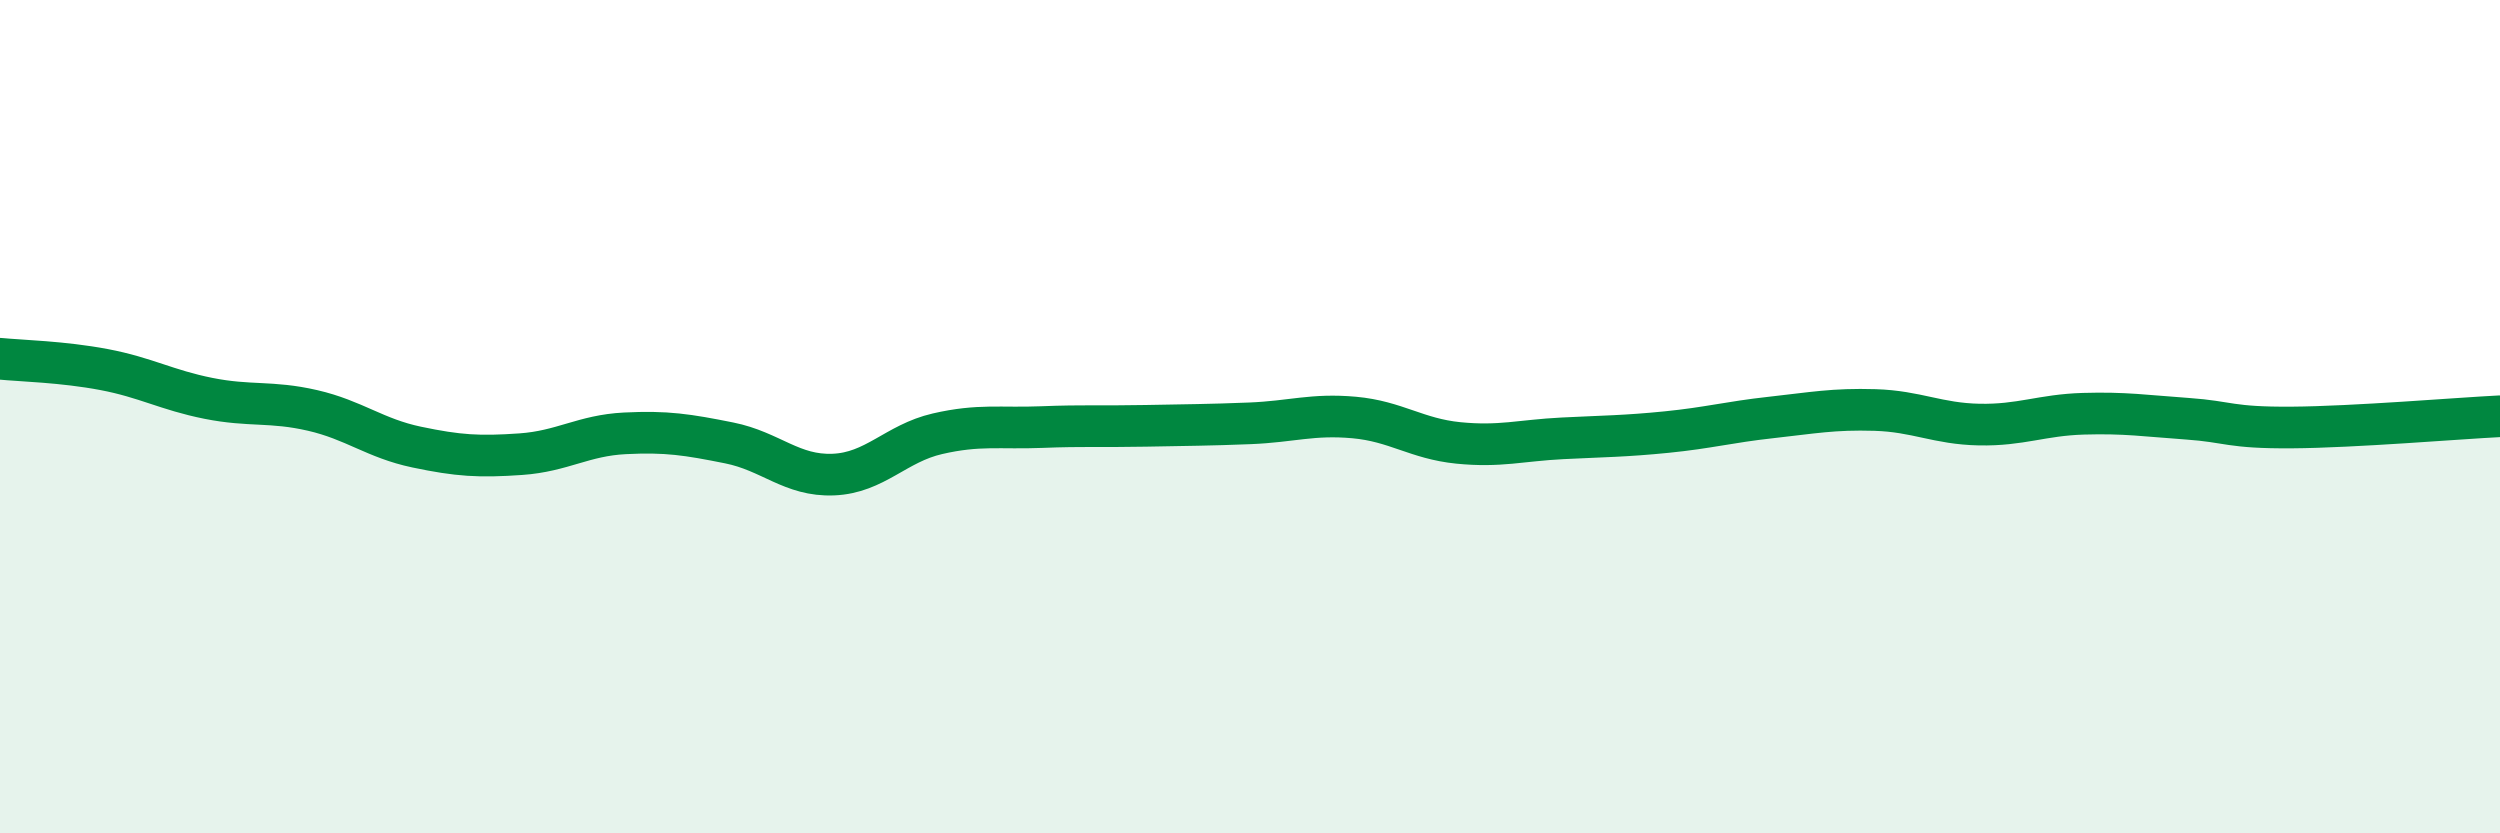
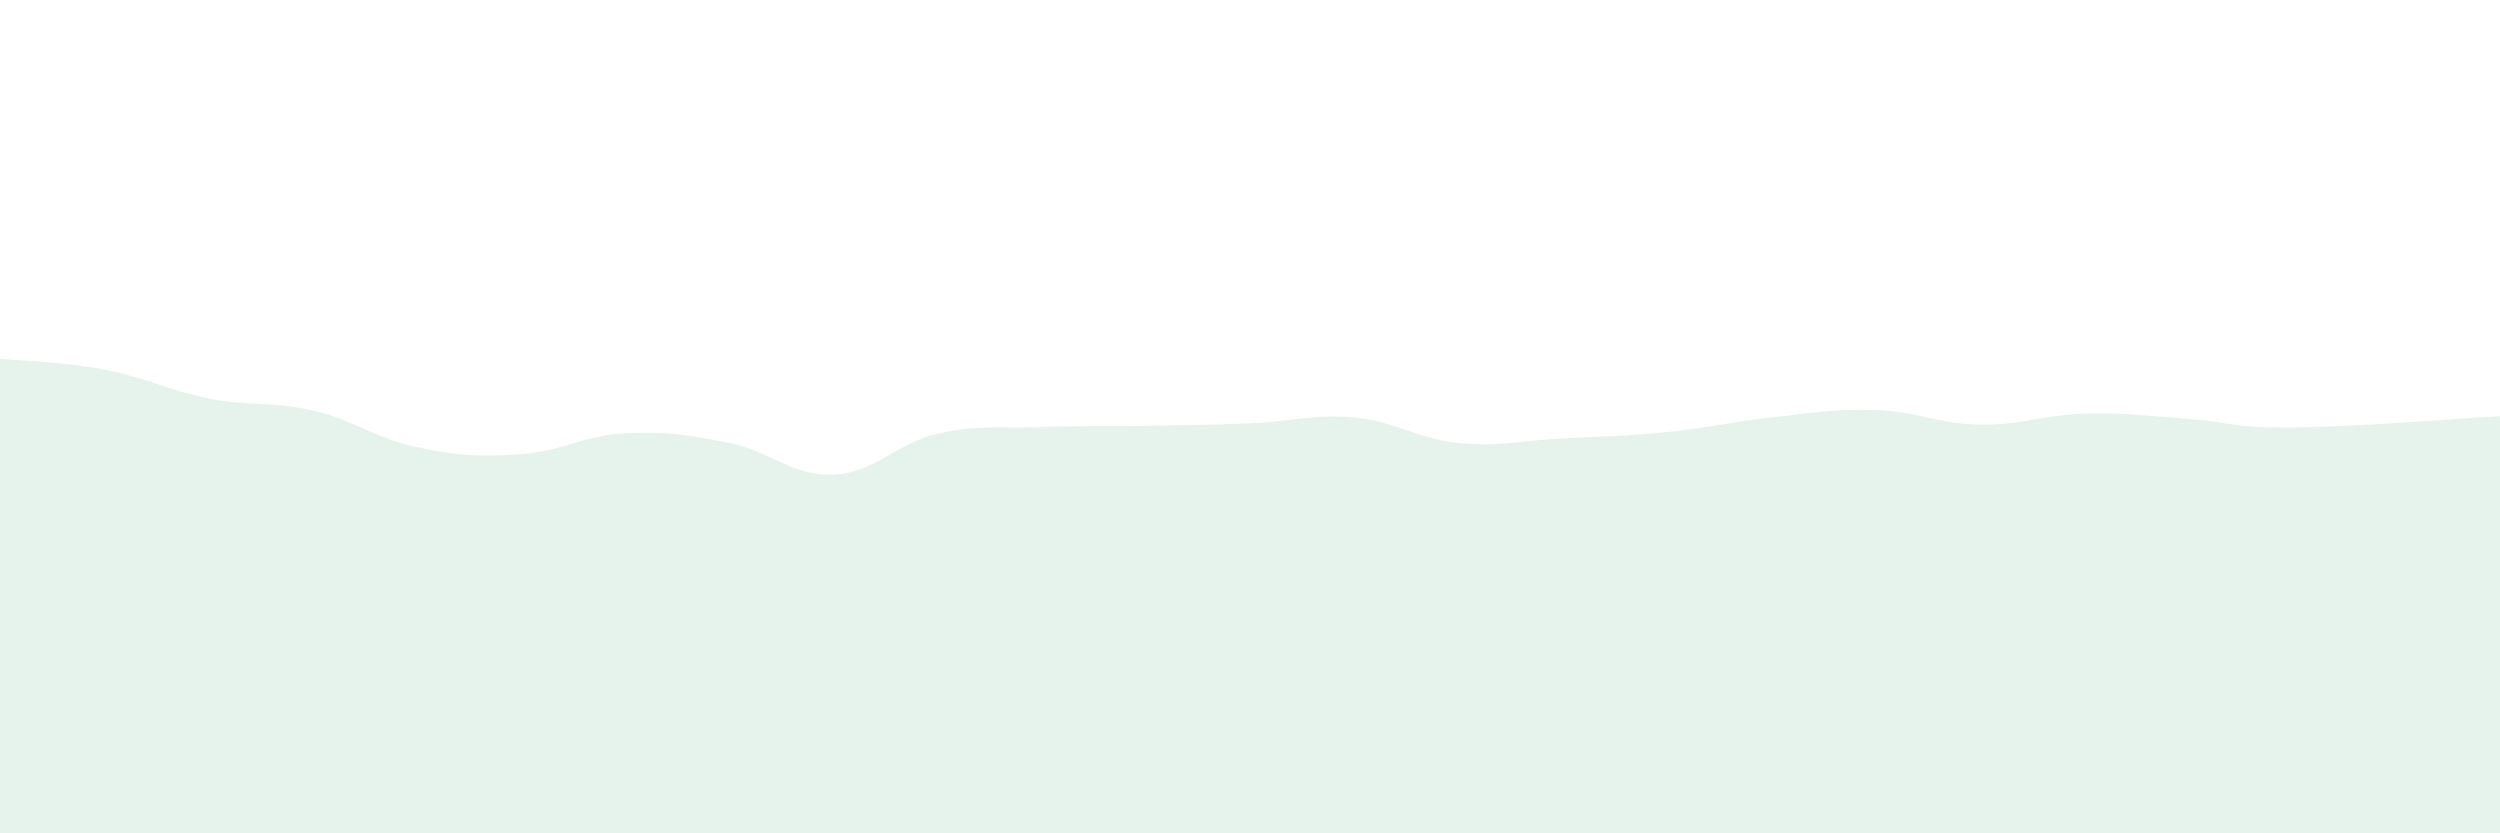
<svg xmlns="http://www.w3.org/2000/svg" width="60" height="20" viewBox="0 0 60 20">
  <path d="M 0,8.61 C 0.5,8.66 1.5,8.68 2.5,8.87 C 3.5,9.06 4,9.36 5,9.56 C 6,9.76 6.5,9.62 7.5,9.85 C 8.5,10.08 9,10.52 10,10.73 C 11,10.94 11.5,10.97 12.5,10.9 C 13.5,10.83 14,10.45 15,10.4 C 16,10.35 16.5,10.43 17.5,10.63 C 18.5,10.83 19,11.43 20,11.39 C 21,11.35 21.5,10.64 22.5,10.41 C 23.5,10.18 24,10.29 25,10.25 C 26,10.21 26.5,10.24 27.5,10.22 C 28.5,10.2 29,10.2 30,10.16 C 31,10.12 31.5,9.93 32.5,10.02 C 33.5,10.11 34,10.53 35,10.63 C 36,10.73 36.5,10.57 37.5,10.52 C 38.5,10.47 39,10.47 40,10.37 C 41,10.27 41.5,10.13 42.5,10.02 C 43.5,9.91 44,9.81 45,9.84 C 46,9.87 46.5,10.17 47.5,10.19 C 48.5,10.21 49,9.96 50,9.93 C 51,9.9 51.5,9.98 52.5,10.05 C 53.5,10.12 53.5,10.27 55,10.26 C 56.5,10.25 59,10.04 60,9.99L60 20L0 20Z" fill="#008740" opacity="0.1" stroke-linecap="round" stroke-linejoin="round" />
-   <path d="M 0,8.61 C 0.5,8.66 1.5,8.68 2.5,8.87 C 3.5,9.06 4,9.36 5,9.56 C 6,9.76 6.5,9.62 7.5,9.85 C 8.5,10.08 9,10.52 10,10.73 C 11,10.94 11.5,10.97 12.5,10.9 C 13.5,10.83 14,10.45 15,10.4 C 16,10.35 16.5,10.43 17.5,10.63 C 18.5,10.83 19,11.43 20,11.39 C 21,11.35 21.5,10.64 22.5,10.41 C 23.5,10.18 24,10.29 25,10.25 C 26,10.21 26.5,10.24 27.5,10.22 C 28.5,10.2 29,10.2 30,10.16 C 31,10.12 31.5,9.93 32.5,10.02 C 33.5,10.11 34,10.53 35,10.63 C 36,10.73 36.5,10.57 37.5,10.52 C 38.5,10.47 39,10.47 40,10.37 C 41,10.27 41.5,10.13 42.5,10.02 C 43.5,9.91 44,9.81 45,9.84 C 46,9.87 46.5,10.17 47.5,10.19 C 48.5,10.21 49,9.96 50,9.93 C 51,9.9 51.5,9.98 52.5,10.05 C 53.5,10.12 53.5,10.27 55,10.26 C 56.5,10.25 59,10.04 60,9.99" stroke="#008740" stroke-width="1" fill="none" stroke-linecap="round" stroke-linejoin="round" />
</svg>